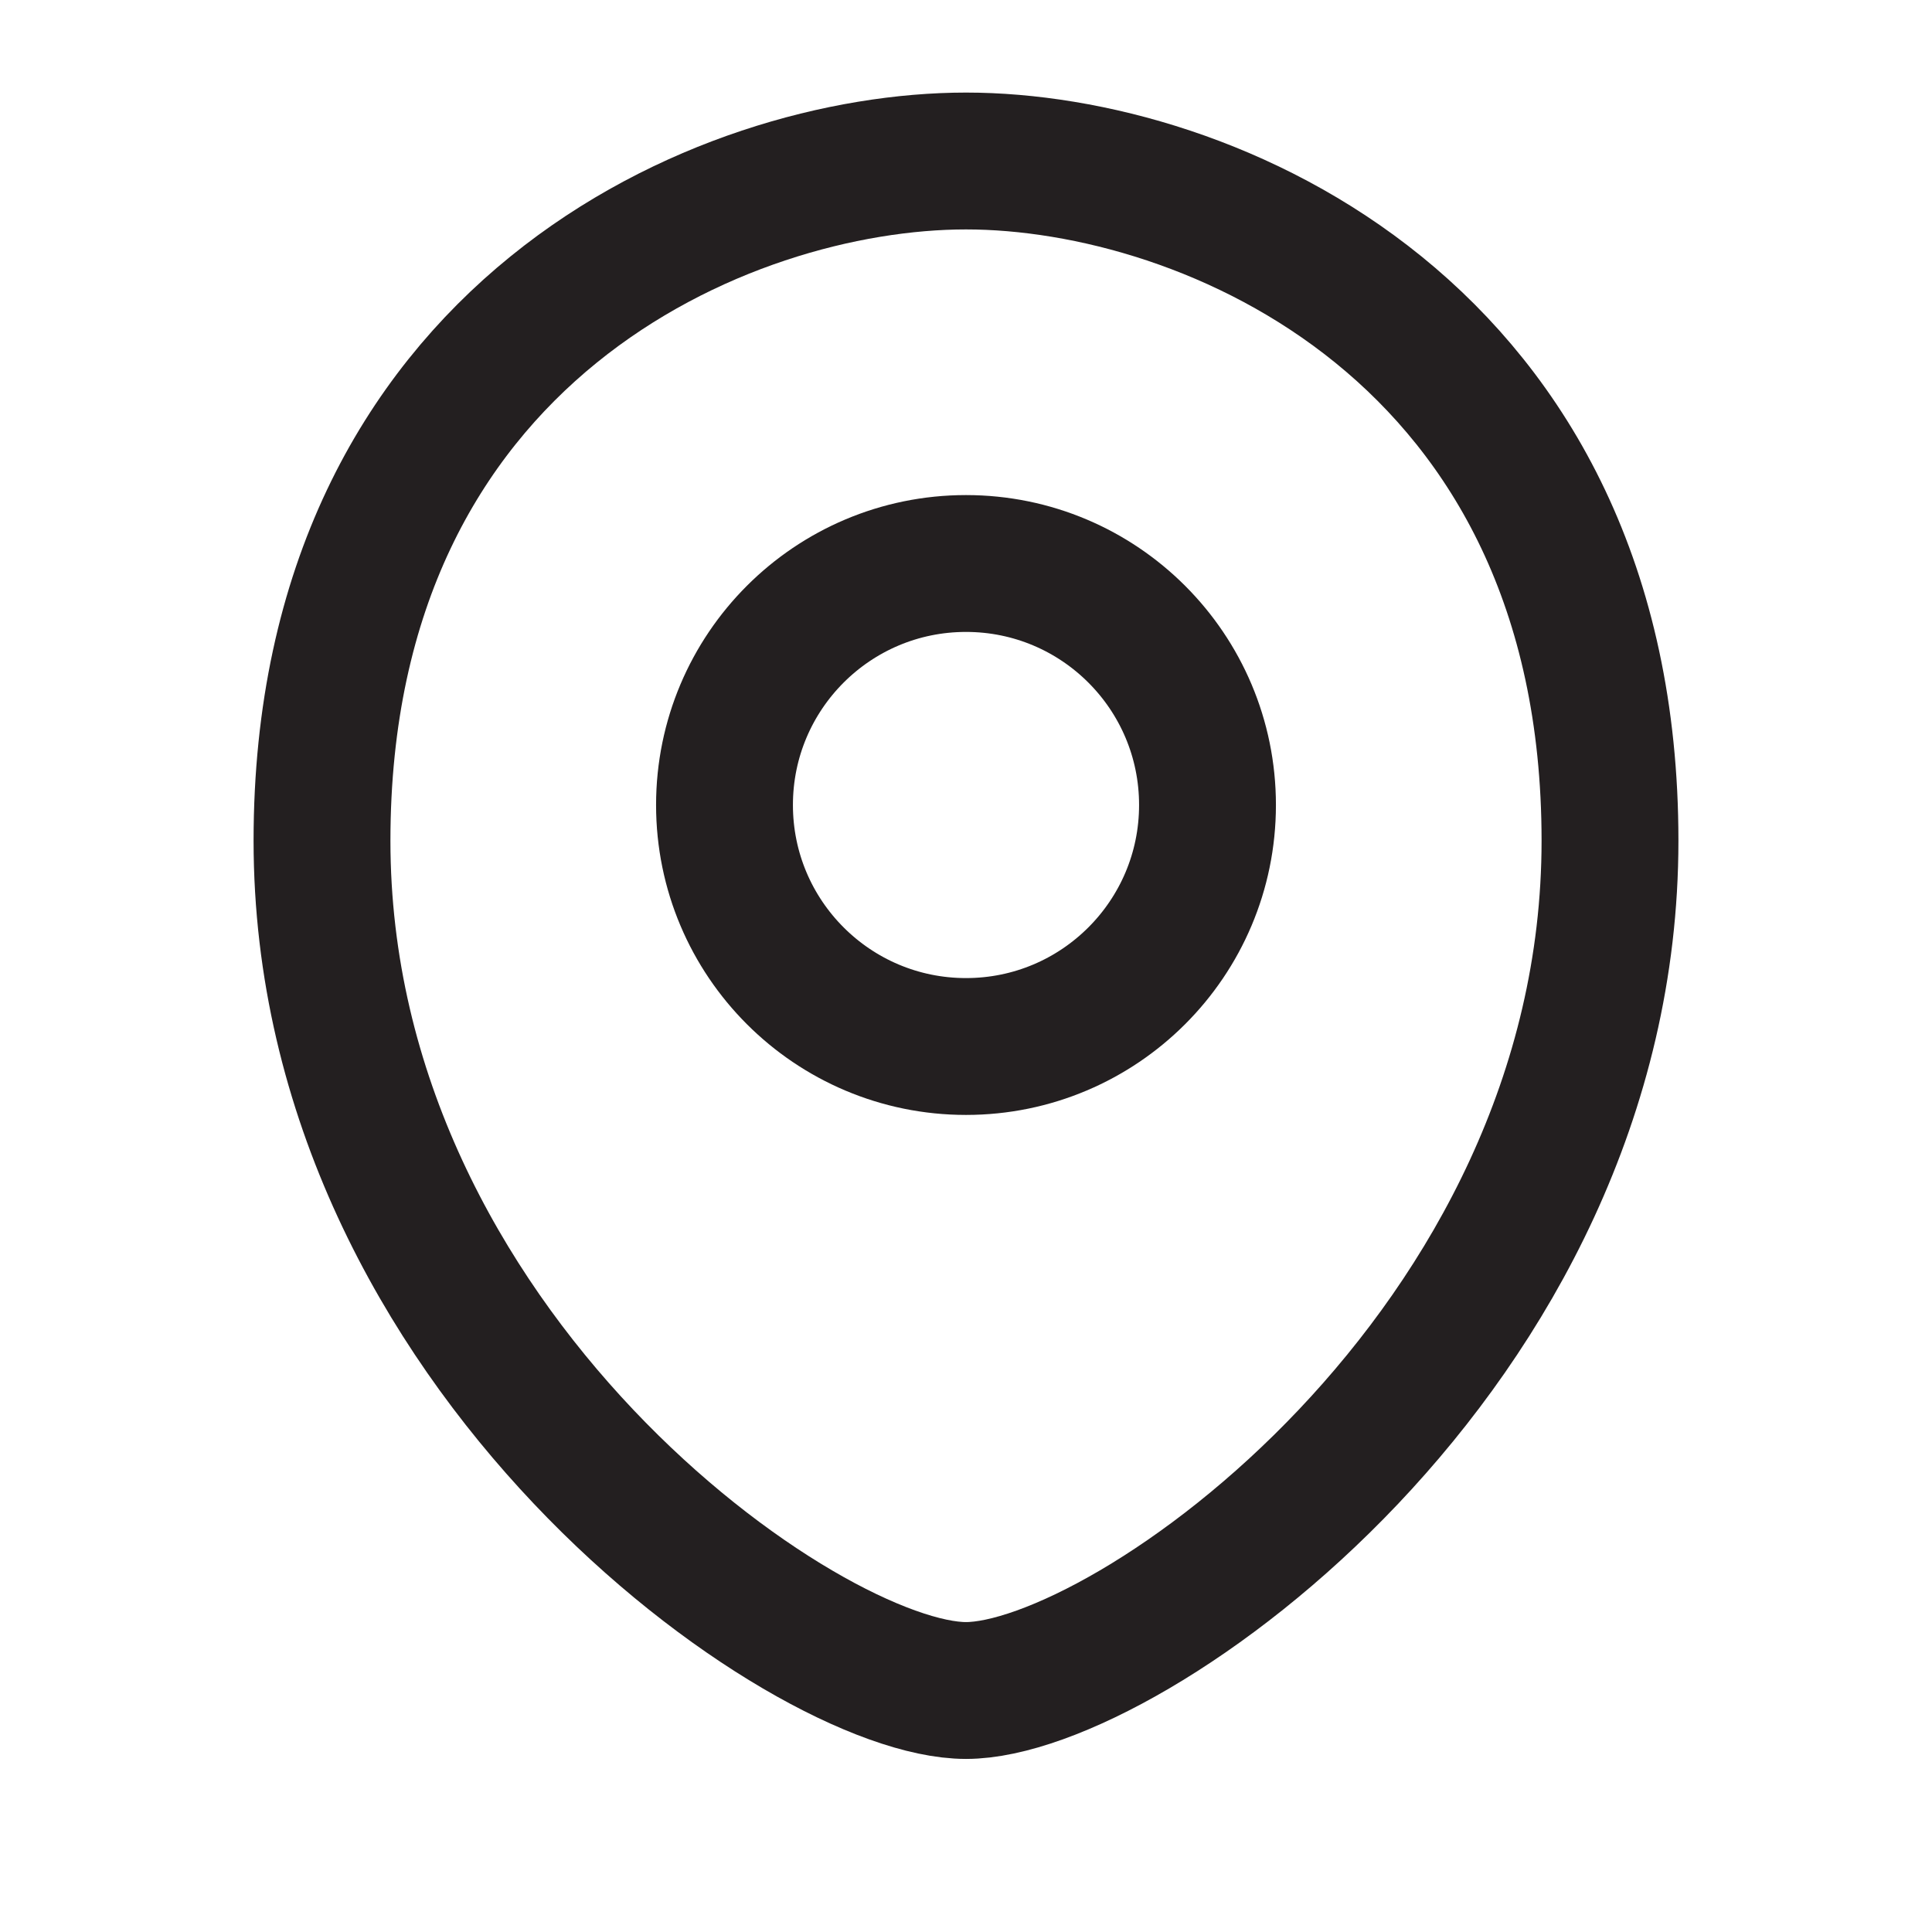
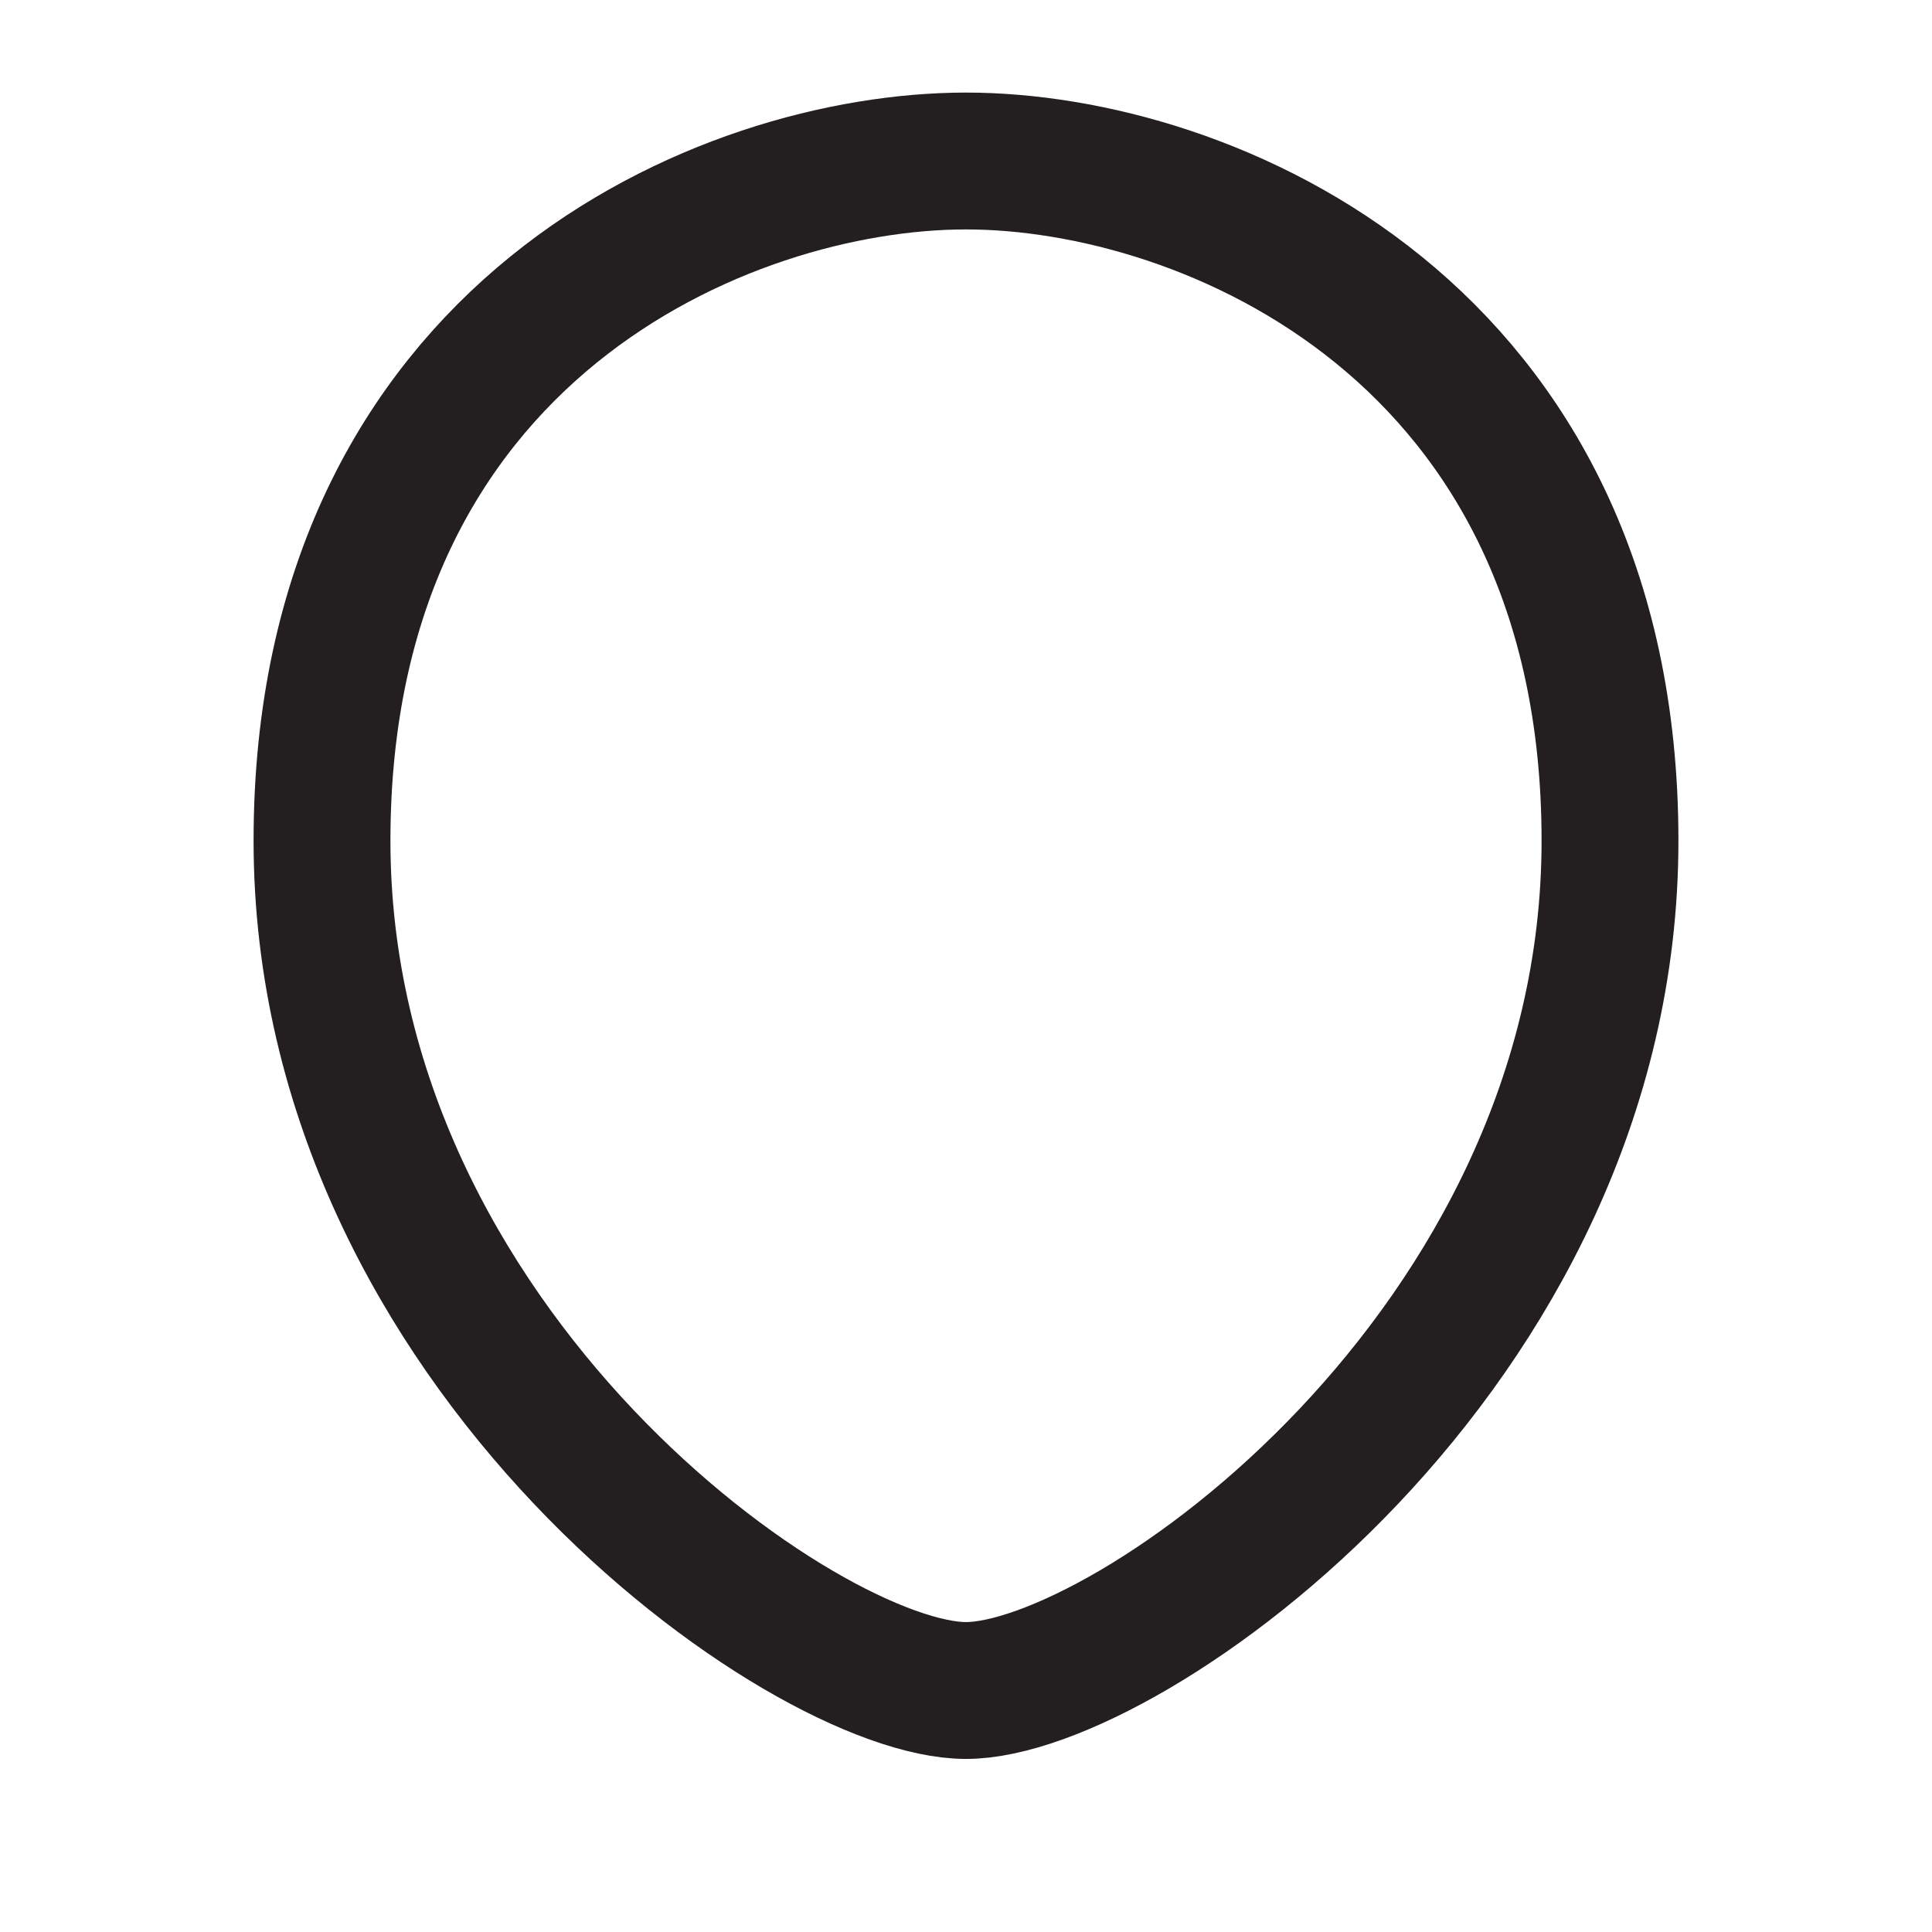
<svg xmlns="http://www.w3.org/2000/svg" fill="none" height="24" viewBox="0 0 24 24" width="24">
  <g stroke="#231f20" stroke-linecap="round" stroke-linejoin="round" stroke-width="1.7">
-     <path d="m12 13c1.657 0 3-1.343 3-3 0-1.657-1.343-3-3-3s-3 1.343-3 3c0 1.657 1.343 3 3 3z" />
    <path d="m12 21c2 0 8-4.222 8-10.556 0-6.333-5-8.444-8-8.444s-8 2.111-8 8.444c0 6.333 6 10.556 8 10.556z" />
  </g>
</svg>